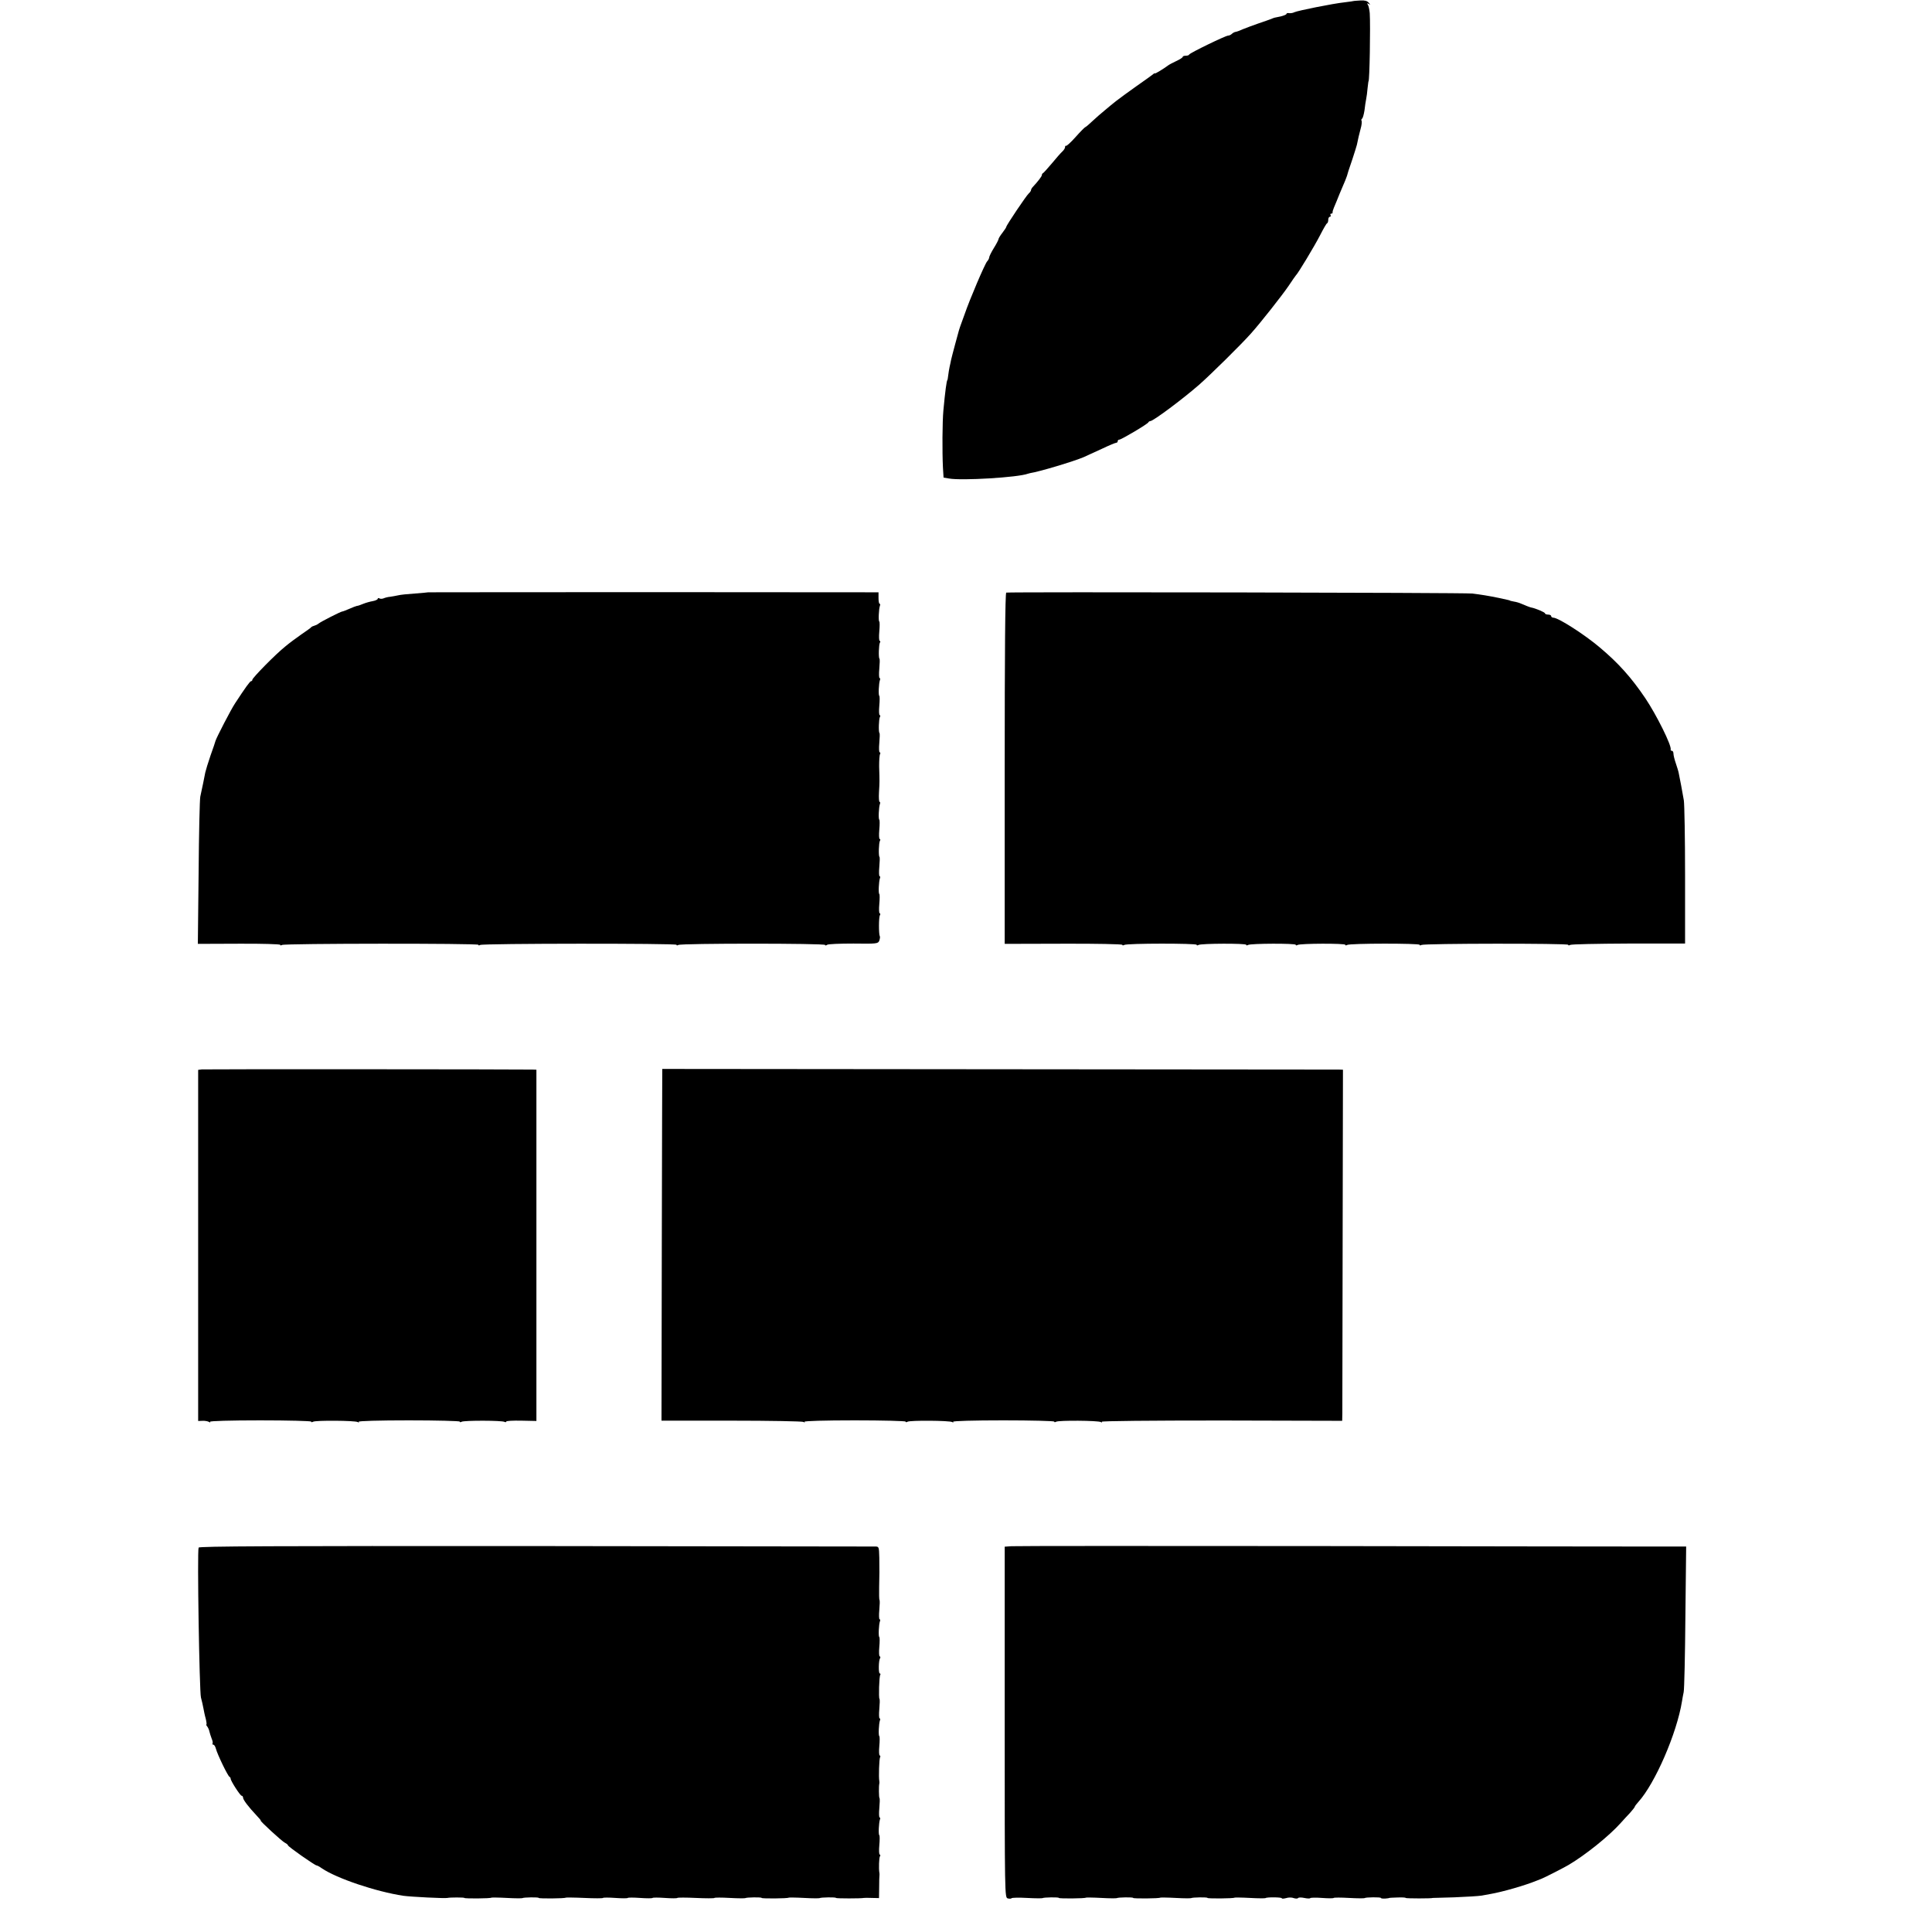
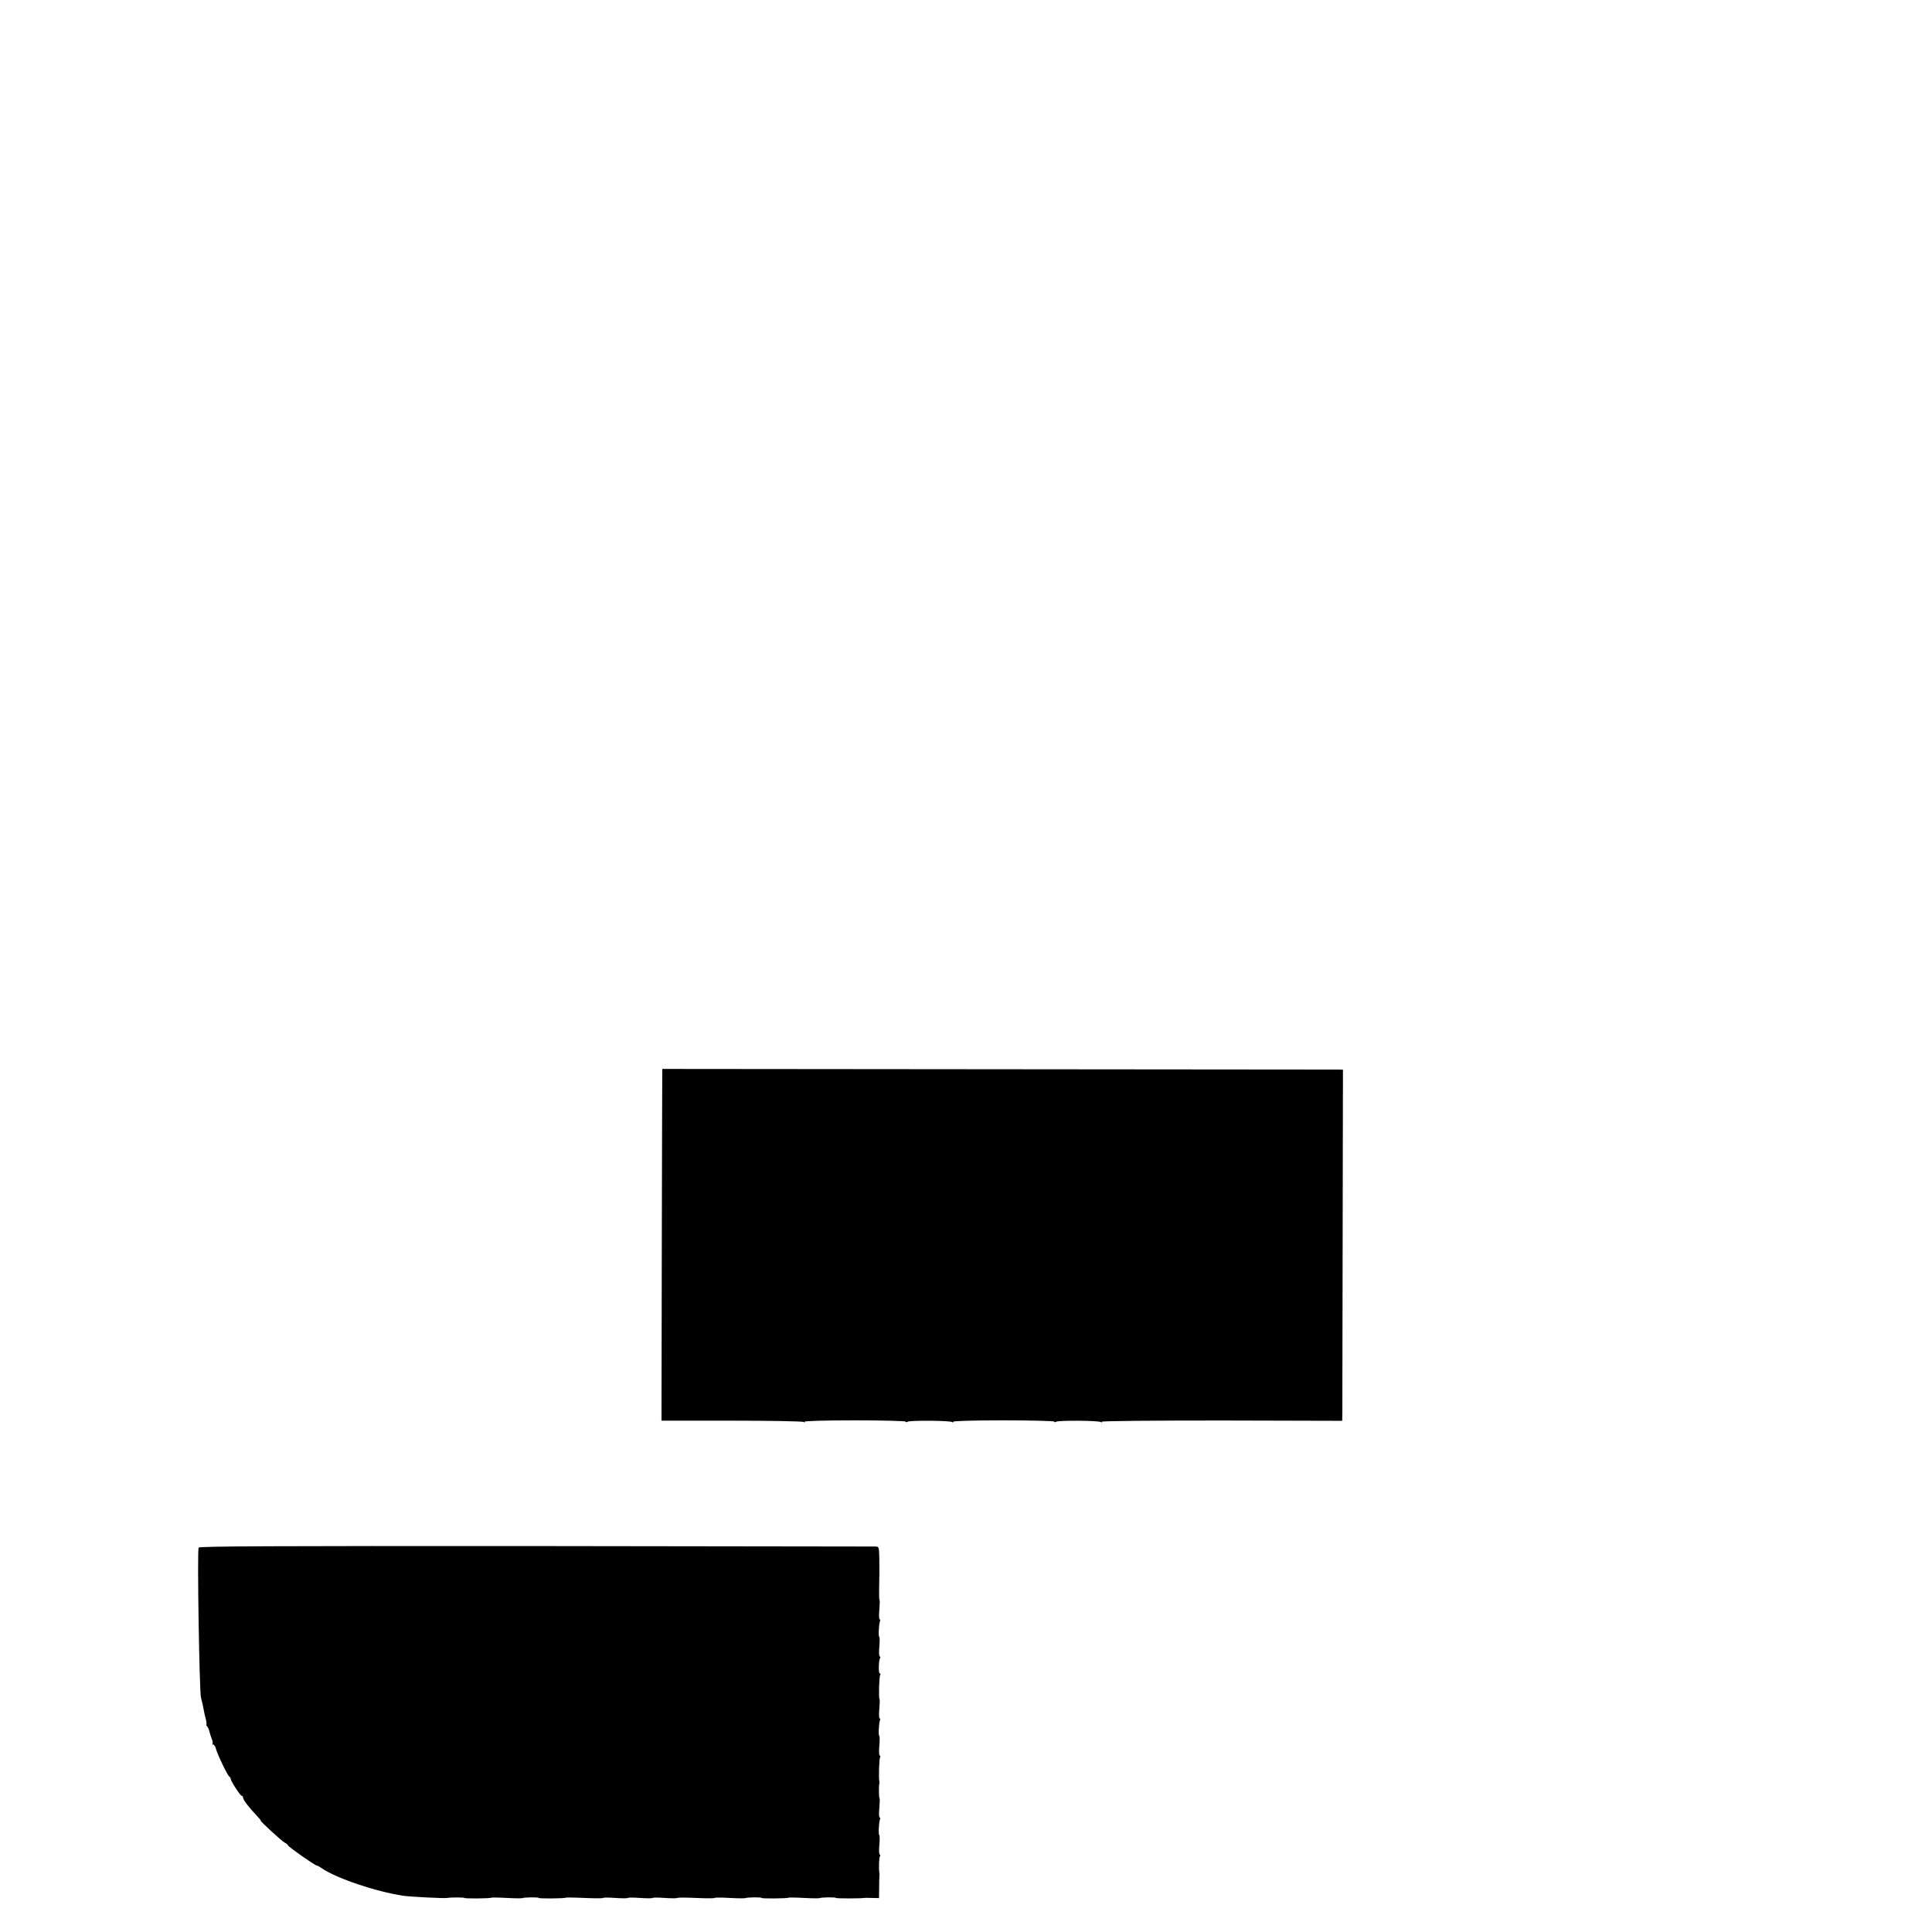
<svg xmlns="http://www.w3.org/2000/svg" version="1.0" width="1248pt" height="1248pt" viewBox="0 0 1248 1248" preserveAspectRatio="xMidYMid meet">
  <g transform="translate(0,1248) scale(0.1,-0.1)" fill="#000000" stroke="none">
-     <path d="M8747 12474 c-1 -1 -29 -5 -62 -9 -75 -8 -303 -54 -324 -64 -9 -5 -24 -7 -33 -6 -10 2 -18 0 -18 -5 0 -4 -17 -11 -37 -16 -42 -8 -42 -8 -63 -17 -8 -3 -44 -16 -80 -28 -35 -12 -80 -29 -100 -37 -19 -9 -41 -17 -49 -18 -7 -1 -18 -7 -24 -13 -6 -6 -17 -11 -24 -11 -16 0 -247 -112 -251 -122 -2 -5 -12 -8 -23 -8 -10 0 -19 -3 -19 -7 0 -5 -19 -17 -43 -28 -23 -11 -46 -23 -52 -28 -28 -21 -85 -56 -85 -51 0 2 -6 0 -12 -6 -7 -6 -56 -41 -109 -78 -52 -37 -111 -80 -130 -95 -19 -15 -52 -42 -73 -60 -22 -18 -58 -49 -79 -69 -22 -21 -42 -38 -46 -39 -3 0 -32 -29 -63 -64 -31 -35 -59 -60 -62 -57 -3 3 -6 -1 -6 -8 0 -7 -8 -20 -18 -29 -10 -9 -40 -43 -67 -76 -28 -33 -53 -61 -57 -63 -5 -2 -8 -8 -8 -13 0 -8 -26 -42 -57 -75 -7 -7 -13 -17 -13 -22 0 -5 -7 -15 -15 -22 -15 -13 -145 -206 -145 -216 0 -3 -11 -20 -25 -38 -14 -18 -25 -36 -25 -41 0 -4 -13 -30 -30 -57 -16 -26 -30 -54 -30 -60 0 -6 -6 -19 -14 -27 -15 -18 -111 -242 -145 -341 -13 -36 -26 -72 -29 -80 -3 -8 -6 -19 -8 -25 -1 -5 -12 -45 -24 -88 -12 -43 -23 -88 -26 -100 -2 -12 -7 -33 -10 -47 -3 -14 -7 -38 -9 -55 -2 -16 -4 -30 -5 -30 -5 0 -15 -76 -26 -195 -7 -73 -8 -271 -3 -370 l4 -65 35 -6 c82 -15 447 7 510 31 3 1 10 3 15 4 56 8 282 76 345 103 19 9 72 33 118 54 46 22 87 39 93 39 5 0 9 5 9 10 0 6 4 10 10 10 13 0 184 101 188 112 2 4 8 8 13 8 18 0 205 139 314 234 71 62 272 260 335 331 62 69 203 248 245 310 22 33 42 62 45 65 14 12 122 192 157 260 21 41 41 77 46 78 4 2 7 12 7 23 0 10 5 19 11 19 5 0 7 5 4 10 -3 6 -1 10 4 10 6 0 10 3 9 8 -1 4 3 18 9 32 6 14 23 54 37 90 15 36 31 74 36 85 8 19 14 37 20 60 2 6 14 42 27 80 13 39 25 79 28 90 9 43 13 62 24 103 7 23 9 47 6 52 -3 5 -1 11 4 14 4 3 11 27 15 53 3 27 8 60 11 74 3 14 7 45 9 70 3 24 5 44 6 44 7 0 13 355 8 440 -2 22 -7 46 -12 54 -7 11 -6 12 5 6 12 -8 12 -6 0 8 -9 11 -26 16 -53 14 -22 -1 -40 -3 -41 -3z" />
-     <path d="M2767 8654 c-1 -1 -40 -4 -87 -8 -47 -3 -96 -8 -110 -12 -14 -3 -36 -7 -50 -9 -14 -1 -33 -6 -42 -10 -9 -4 -22 -4 -28 0 -5 3 -10 2 -10 -3 0 -5 -15 -12 -32 -15 -18 -3 -46 -11 -63 -18 -16 -7 -34 -13 -40 -13 -5 -1 -27 -9 -49 -19 -21 -9 -41 -17 -45 -17 -9 0 -139 -66 -153 -78 -7 -6 -20 -12 -28 -14 -8 -2 -17 -6 -20 -10 -3 -4 -31 -24 -62 -45 -30 -21 -78 -56 -104 -78 -63 -50 -214 -204 -214 -216 0 -5 -3 -9 -8 -9 -7 0 -36 -40 -104 -144 -25 -37 -119 -219 -126 -242 -1 -5 -15 -47 -32 -94 -16 -47 -31 -96 -34 -110 -5 -28 -22 -110 -32 -155 -4 -16 -9 -237 -11 -491 l-5 -461 266 1 c146 1 266 -3 266 -7 0 -5 5 -5 12 -1 16 10 1268 11 1268 1 0 -5 5 -5 12 -1 16 10 1268 11 1268 1 0 -5 5 -5 12 -1 17 11 948 11 948 0 0 -5 6 -4 13 1 6 5 83 8 170 8 152 -2 159 -1 167 19 4 12 6 25 3 29 -7 13 -7 123 1 135 4 7 3 12 -1 12 -5 0 -6 27 -3 61 3 33 3 62 0 64 -7 4 -3 82 4 102 3 7 2 13 -2 13 -4 0 -5 27 -2 60 3 34 4 63 1 65 -7 7 -4 92 3 104 4 6 3 11 -1 11 -5 0 -6 27 -3 61 3 33 3 62 0 64 -7 4 -3 82 4 102 3 7 2 13 -2 13 -4 0 -6 28 -4 62 4 69 4 67 1 167 0 38 2 74 6 80 3 6 2 11 -2 11 -5 0 -6 27 -3 60 3 34 4 63 1 65 -7 7 -4 92 3 104 4 6 3 11 -1 11 -5 0 -6 27 -3 61 3 33 3 62 0 64 -7 4 -3 82 4 102 3 7 2 13 -2 13 -4 0 -5 27 -2 60 3 34 4 63 1 65 -7 7 -4 92 3 104 4 6 3 11 -1 11 -5 0 -6 27 -3 61 3 33 3 62 0 64 -7 4 -3 82 4 102 3 7 2 13 -2 13 -4 0 -7 17 -7 37 l0 37 -1453 1 c-800 0 -1454 -1 -1455 -1z" />
-     <path d="M6500 8652 c-7 -3 -10 -390 -10 -1136 l0 -1133 380 1 c209 1 380 -3 380 -7 0 -5 5 -5 12 -1 17 11 468 11 468 1 0 -5 5 -5 12 -1 17 10 308 11 308 1 0 -5 5 -5 12 -1 17 10 308 11 308 1 0 -5 5 -5 12 -1 17 10 308 11 308 1 0 -5 5 -5 12 -1 17 11 468 11 468 1 0 -5 5 -5 12 -1 17 10 948 11 948 1 0 -5 6 -5 12 -1 7 5 177 8 378 9 l365 0 0 440 c0 242 -4 460 -8 485 -9 52 -26 145 -33 176 -2 12 -11 40 -19 64 -8 23 -15 51 -15 61 0 11 -4 19 -10 19 -5 0 -9 3 -8 8 8 24 -92 225 -164 332 -90 133 -172 225 -293 327 -99 84 -269 193 -301 193 -7 0 -14 5 -14 10 0 6 -9 10 -20 10 -11 0 -20 4 -20 8 0 7 -62 33 -90 38 -7 1 -42 15 -65 25 -11 5 -31 11 -45 13 -14 3 -26 5 -27 7 -4 2 -9 3 -73 17 -69 14 -113 21 -170 28 -48 6 -2993 11 -3010 6z" />
-     <path d="M1303 5572 l-23 -3 0 -1134 0 -1134 29 1 c15 1 34 -3 41 -7 7 -5 11 -4 7 1 -3 5 130 9 324 9 181 0 329 -4 329 -8 0 -5 5 -5 12 -1 15 10 273 8 289 -2 7 -4 10 -3 6 2 -3 5 130 9 324 9 181 0 329 -4 329 -8 0 -5 5 -5 12 -1 14 9 263 9 277 -1 6 -3 11 -2 11 2 0 5 44 7 98 6 l97 -2 0 1134 0 1135 -25 1 c-102 2 -2120 3 -2137 1z" />
    <path d="M4278 5575 c0 0 -2 -511 -3 -1136 l-2 -1136 452 0 c249 0 458 -4 465 -8 7 -5 11 -4 7 1 -3 5 130 9 324 9 181 0 329 -4 329 -8 0 -5 5 -5 12 -1 15 10 273 8 289 -2 7 -4 10 -3 6 2 -3 5 130 9 324 9 181 0 329 -4 329 -8 0 -5 5 -5 12 -1 15 10 273 8 289 -2 7 -4 10 -3 6 2 -3 5 312 8 774 8 l779 -2 1 47 c0 25 1 535 2 1133 l2 1088 -25 1 c-17 0 -3954 4 -4372 4z" />
    <path d="M1283 2483 c-10 -25 5 -928 15 -968 6 -22 13 -53 16 -70 3 -16 9 -47 15 -67 5 -21 7 -38 4 -38 -3 0 0 -6 6 -13 6 -8 12 -22 14 -33 2 -10 9 -30 14 -44 6 -14 9 -28 6 -32 -2 -5 0 -8 5 -8 6 0 13 -12 17 -27 8 -33 77 -177 88 -181 4 -2 7 -7 7 -12 0 -14 62 -110 71 -110 5 0 9 -6 9 -12 0 -14 36 -61 87 -115 17 -18 30 -33 27 -33 -9 0 139 -136 157 -144 10 -5 19 -12 19 -16 0 -8 174 -130 185 -130 4 0 19 -8 33 -18 97 -66 350 -151 527 -178 50 -7 271 -18 285 -14 15 4 110 4 110 0 0 -5 170 -4 175 2 2 1 47 1 100 -2 53 -3 98 -3 100 -1 6 5 105 7 105 1 0 -5 170 -4 175 2 2 1 56 1 120 -2 64 -3 118 -3 120 0 2 3 38 3 80 0 42 -3 78 -3 80 0 2 3 38 3 80 0 42 -3 78 -3 80 0 2 3 38 3 80 0 42 -3 78 -3 80 0 2 3 56 3 120 0 64 -3 118 -3 120 0 2 3 47 3 100 0 53 -3 98 -3 100 -1 6 5 105 7 105 1 0 -5 170 -4 175 2 2 1 47 1 100 -2 53 -3 98 -3 100 -1 6 5 105 7 105 1 0 -4 164 -4 180 0 3 1 26 1 52 0 l46 -1 1 70 c0 38 1 73 2 78 1 4 0 13 -1 18 -4 24 -2 94 4 104 4 6 3 11 -1 11 -5 0 -6 27 -3 61 3 33 3 62 0 64 -7 4 -3 82 4 102 3 7 2 13 -2 13 -4 0 -5 27 -2 60 3 34 4 63 1 65 -4 5 -5 77 -1 93 1 4 1 12 0 17 -5 24 -1 144 5 154 3 6 2 11 -2 11 -5 0 -6 27 -3 61 3 33 3 62 0 64 -7 4 -3 82 4 102 3 7 2 13 -2 13 -4 0 -5 27 -2 60 3 34 4 63 1 66 -6 6 -2 144 5 155 3 5 2 9 -3 9 -9 0 -8 84 2 99 3 6 2 11 -2 11 -5 0 -6 27 -3 61 3 33 3 62 0 64 -7 4 -3 82 4 102 3 7 2 13 -2 13 -4 0 -5 27 -2 60 3 34 4 63 1 65 -2 3 -3 40 -2 82 2 92 2 96 1 191 -2 71 -2 72 -28 72 -15 0 -1003 1 -2196 3 -1696 1 -2170 -1 -2173 -10z" />
-     <path d="M6533 2492 l-43 -3 0 -1133 c0 -1125 0 -1134 20 -1139 11 -3 22 -2 24 1 2 4 48 5 101 2 53 -3 98 -3 100 -1 6 5 105 7 105 1 0 -5 170 -4 175 2 2 1 47 1 100 -2 53 -3 98 -3 100 -1 6 5 105 7 105 1 0 -5 170 -4 175 2 2 1 47 1 100 -2 53 -3 98 -3 100 -1 6 5 105 7 105 1 0 -5 170 -4 175 2 2 1 47 1 100 -2 53 -3 98 -3 100 -1 7 7 105 6 105 -1 0 -4 12 -3 28 1 15 5 37 5 49 0 12 -4 25 -4 28 0 3 5 21 5 40 1 19 -4 37 -5 39 -1 2 3 37 4 76 1 39 -3 73 -3 75 0 2 3 47 3 100 0 53 -3 98 -3 100 -1 6 6 105 7 105 1 0 -3 12 -5 28 -4 15 1 27 3 27 4 0 1 24 2 53 3 28 1 52 0 52 -3 0 -4 173 -4 175 0 0 0 63 2 140 4 77 3 156 8 175 11 19 3 44 8 55 10 81 14 224 55 305 88 14 6 27 11 30 12 14 5 140 69 172 88 109 64 263 188 337 271 14 16 41 45 59 64 17 19 32 38 32 41 0 3 10 17 23 31 108 119 249 444 282 650 2 14 7 41 11 60 4 19 9 239 11 488 l5 452 -239 0 c-131 0 -1102 1 -2158 3 -1056 1 -1939 1 -1962 -1z" />
  </g>
</svg>